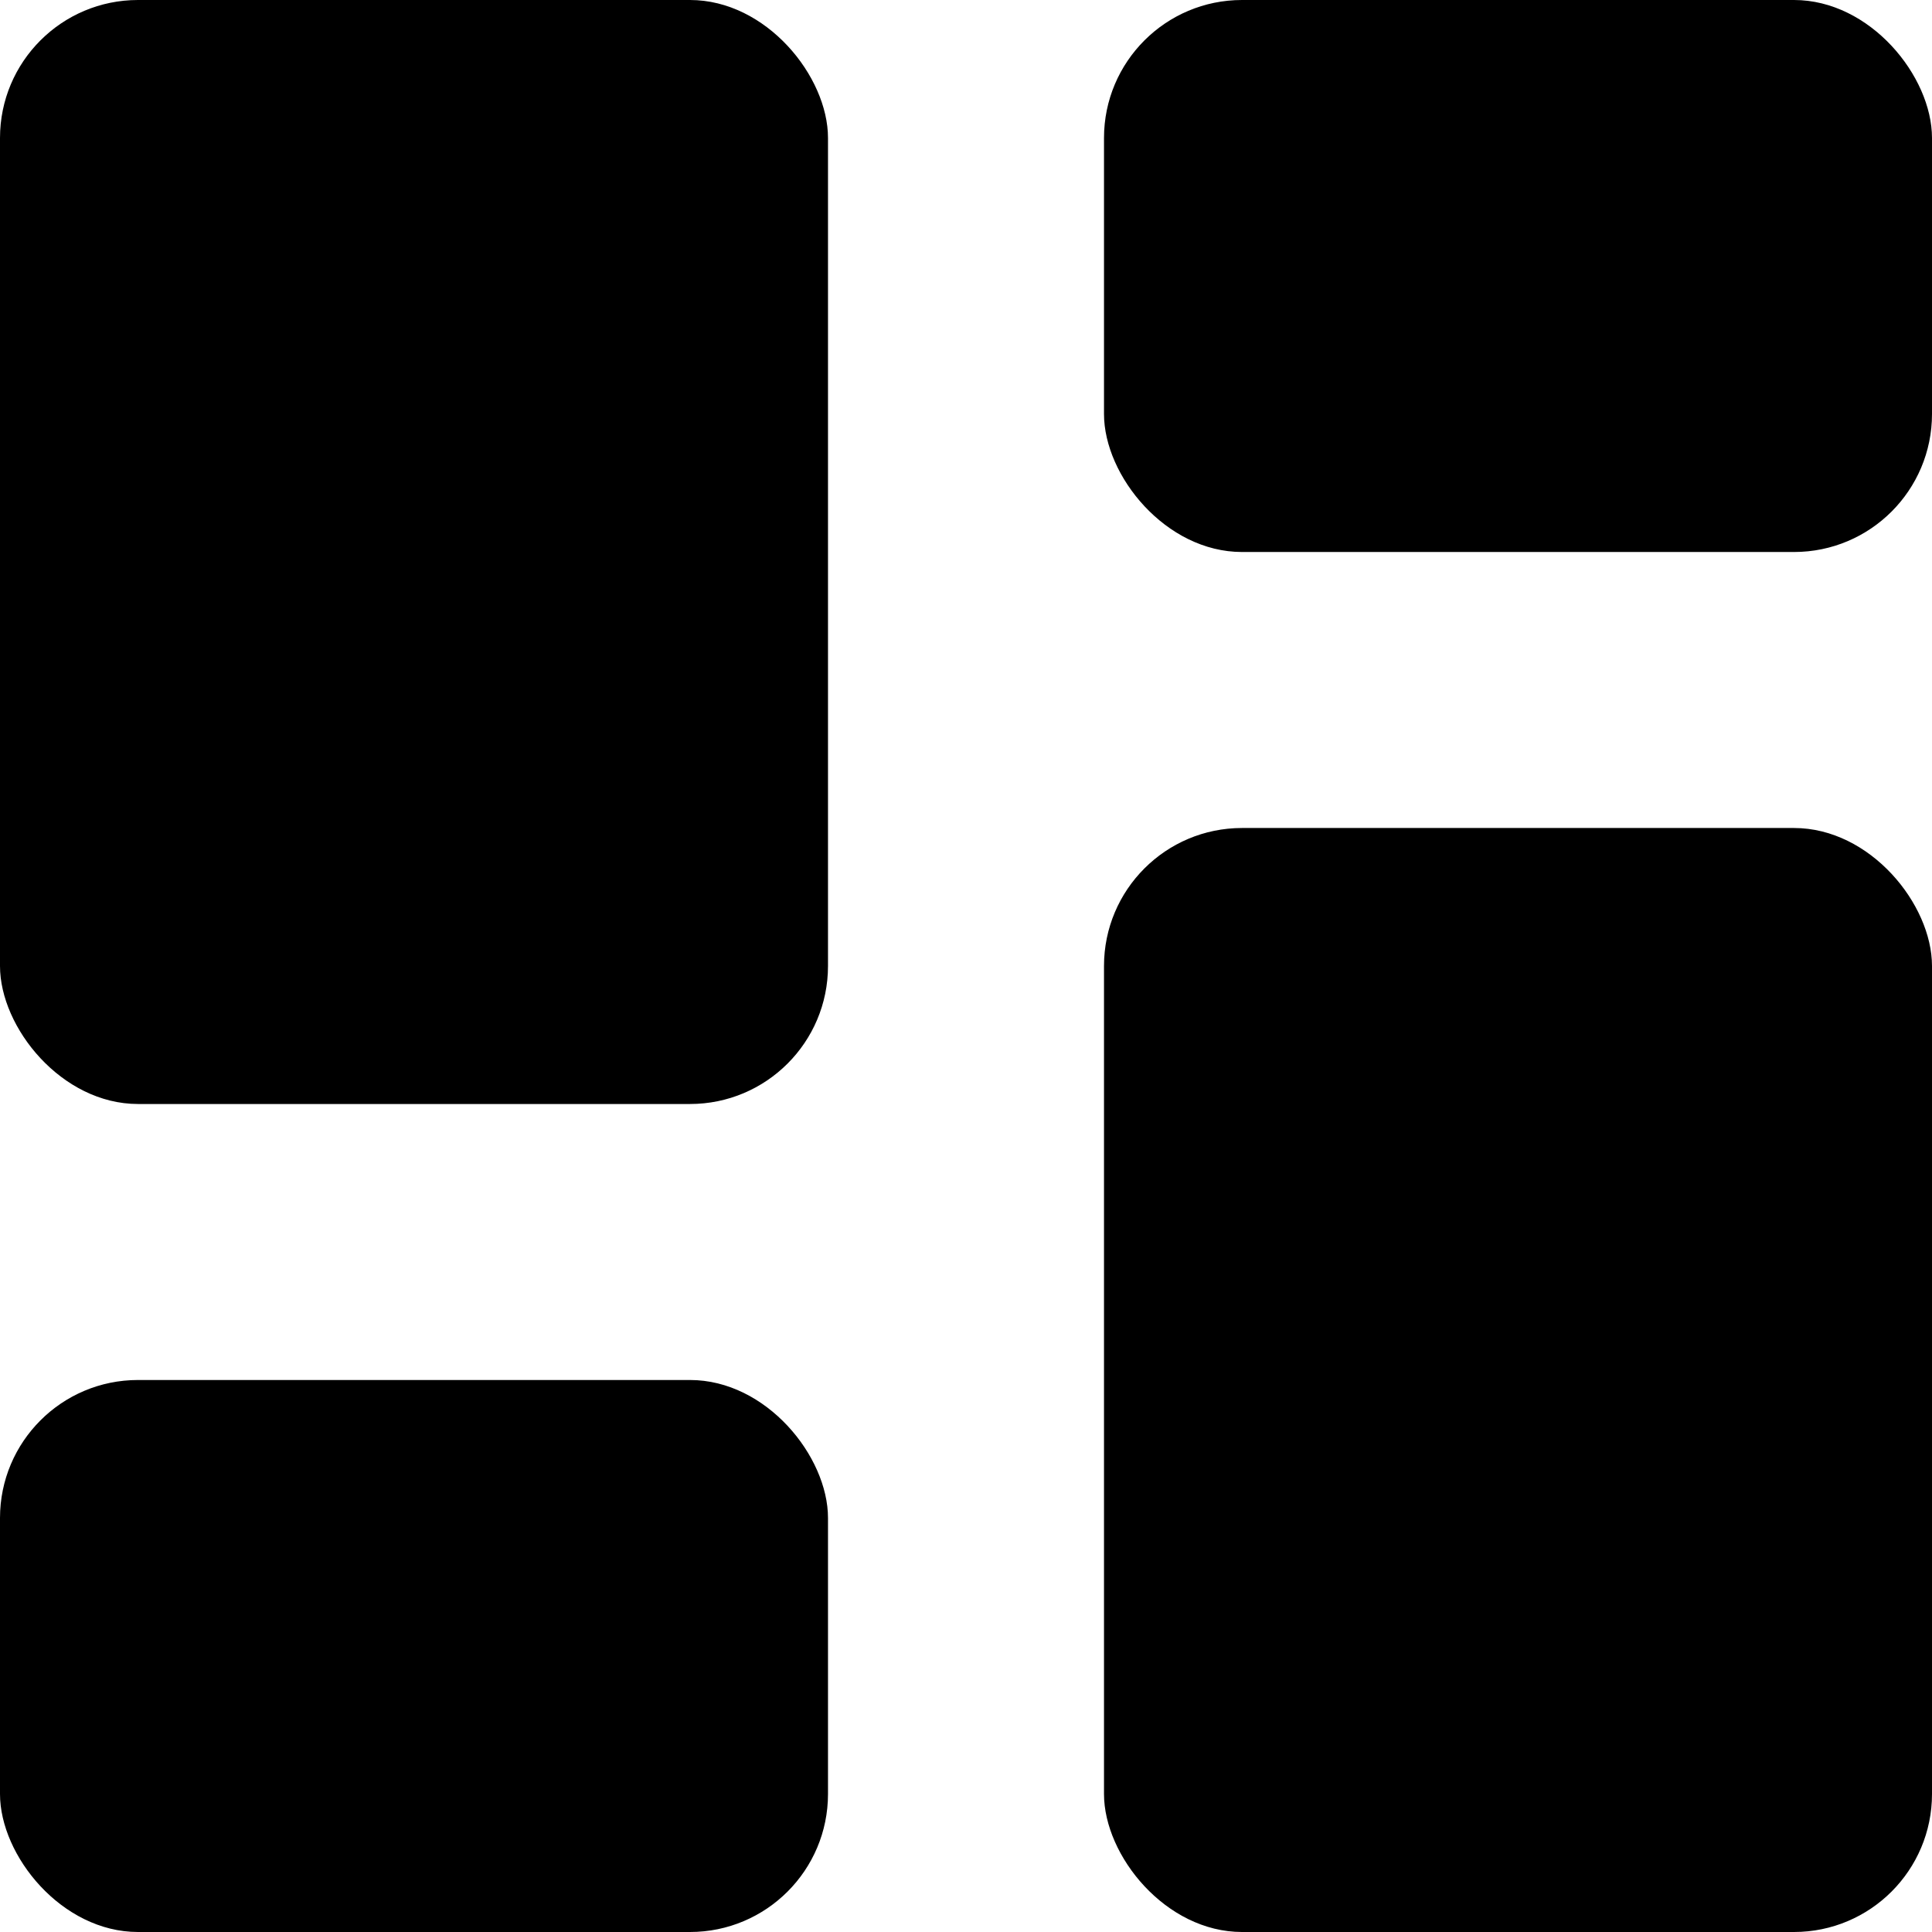
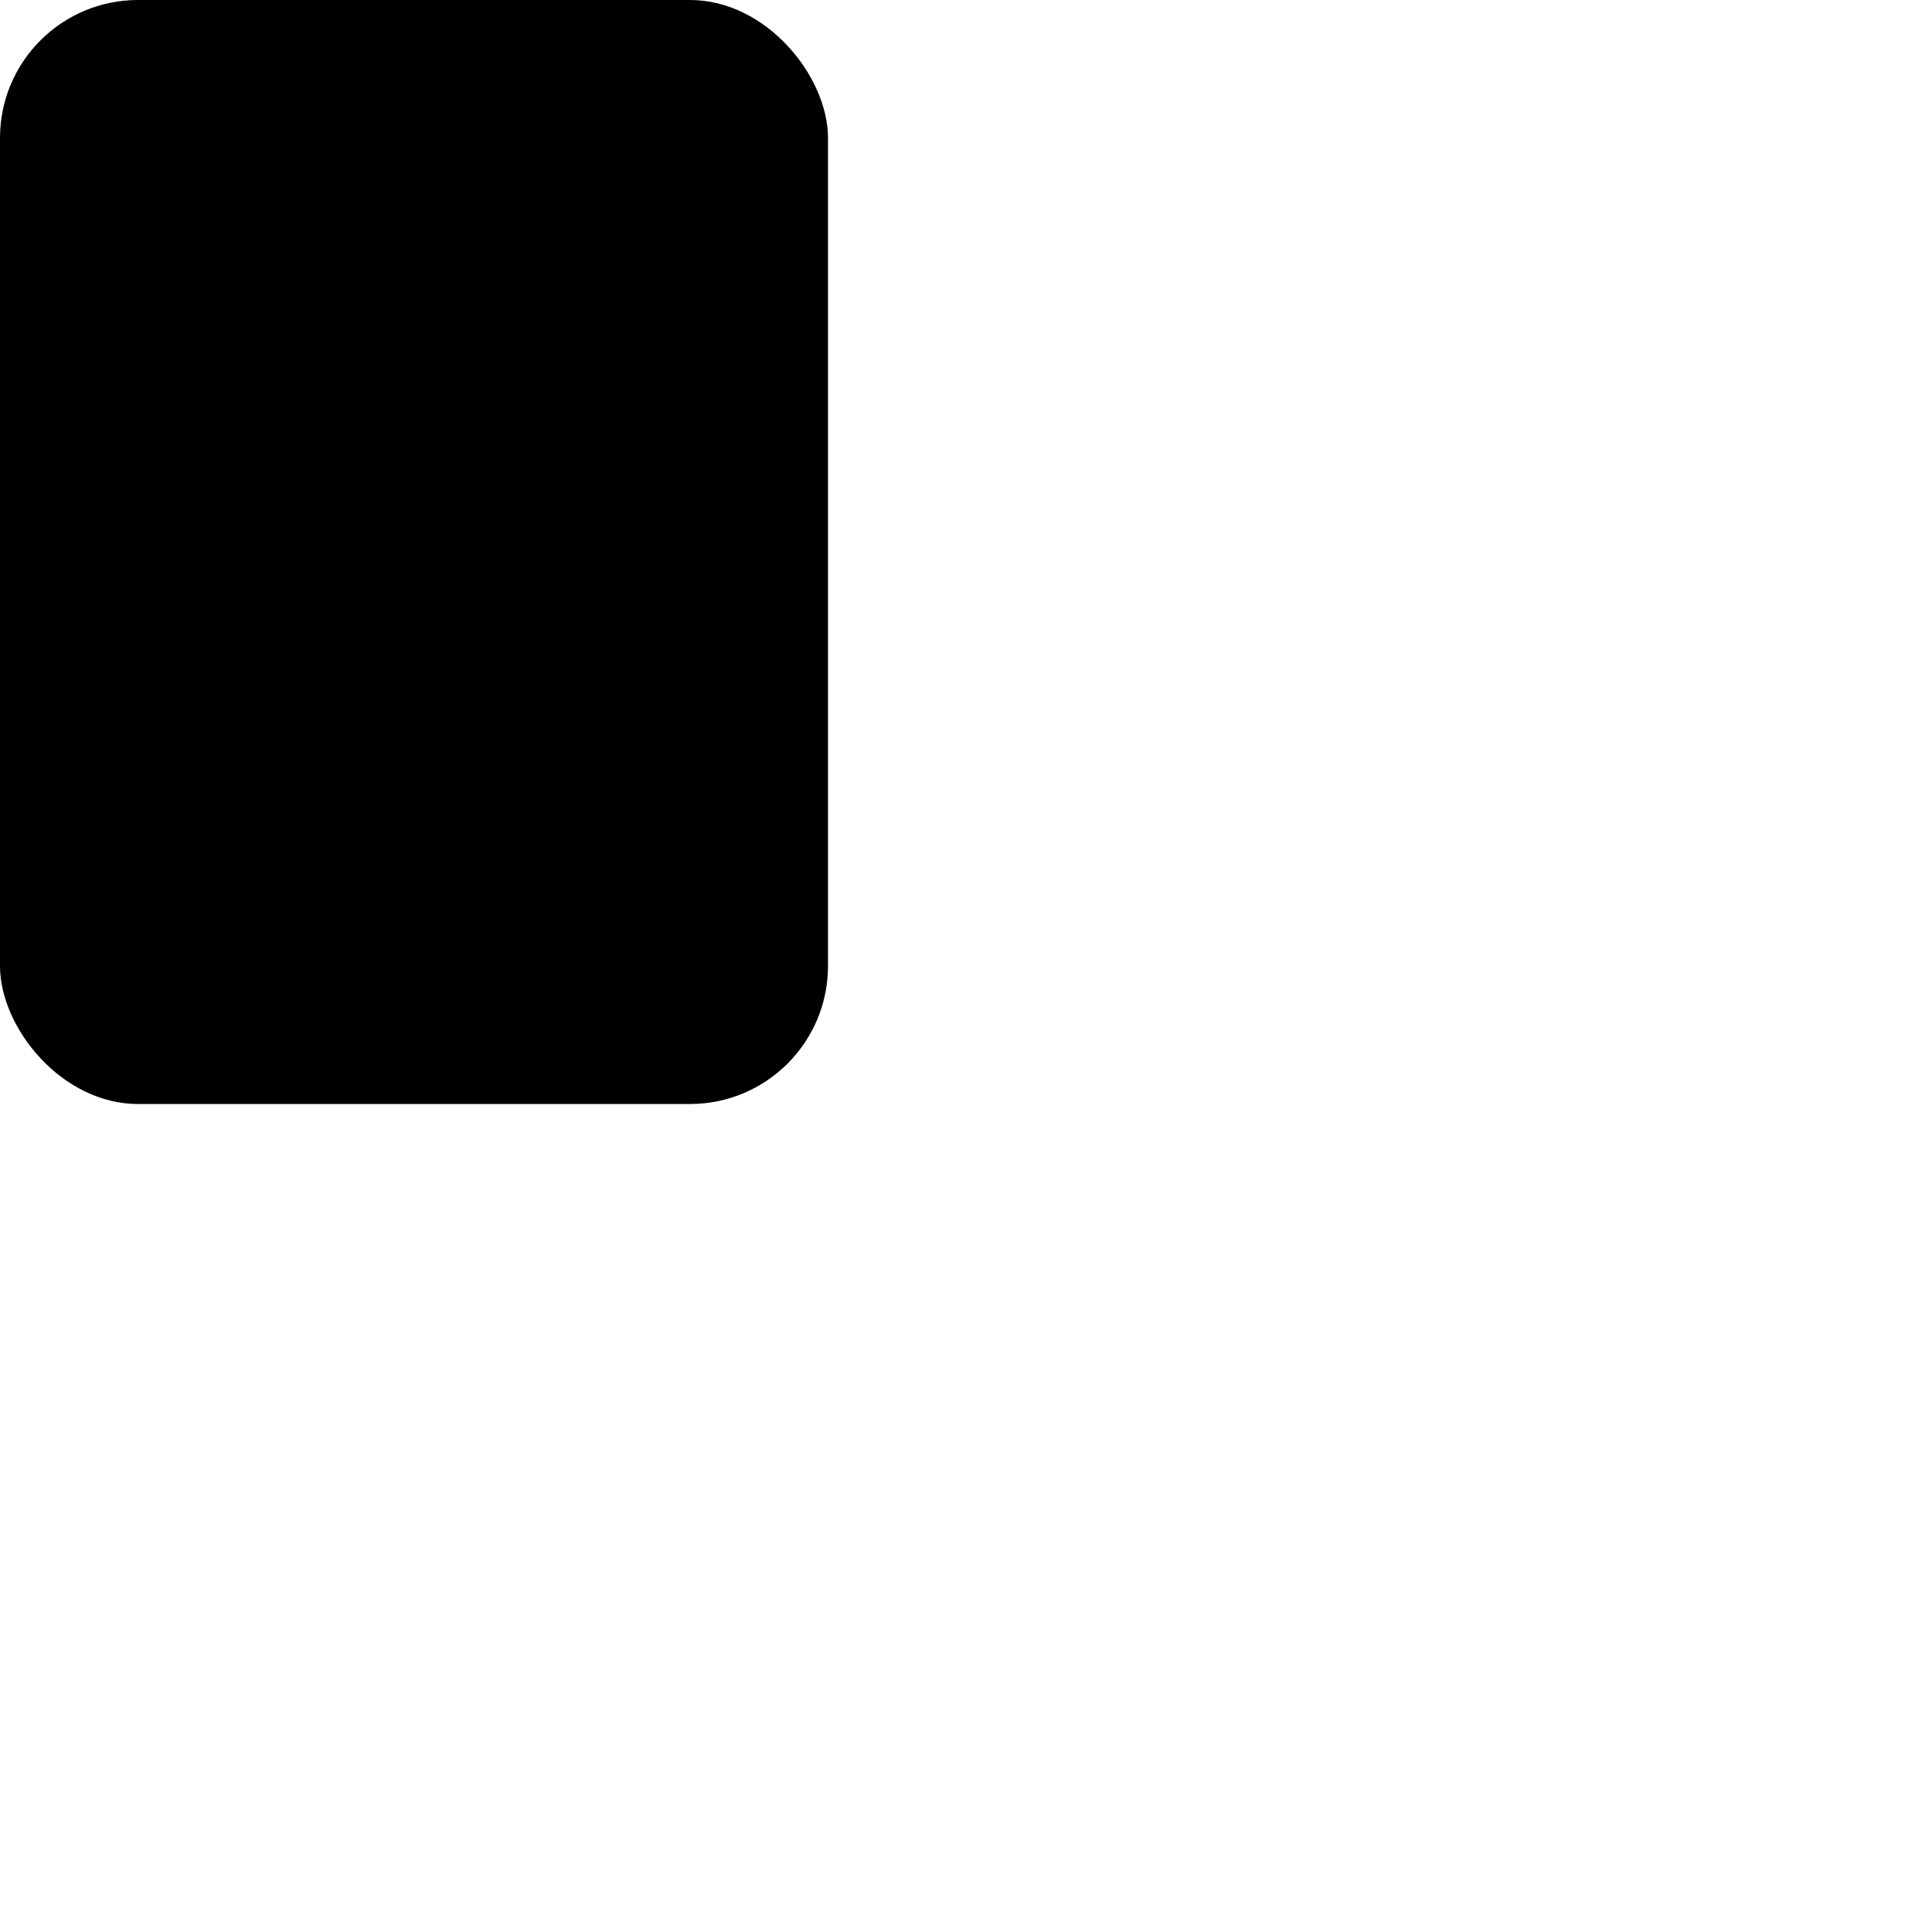
<svg xmlns="http://www.w3.org/2000/svg" viewBox="0 0 14 14">
  <g>
    <rect width="6" height="8" rx="1" style="fill: #000000" />
-     <rect y="10" width="6" height="4" rx="1" style="fill: #000000" />
-     <rect x="8" y="6" width="6" height="8" rx="1" style="fill: #000000" />
-     <rect x="8" width="6" height="4" rx="1" style="fill: #000000" />
  </g>
</svg>